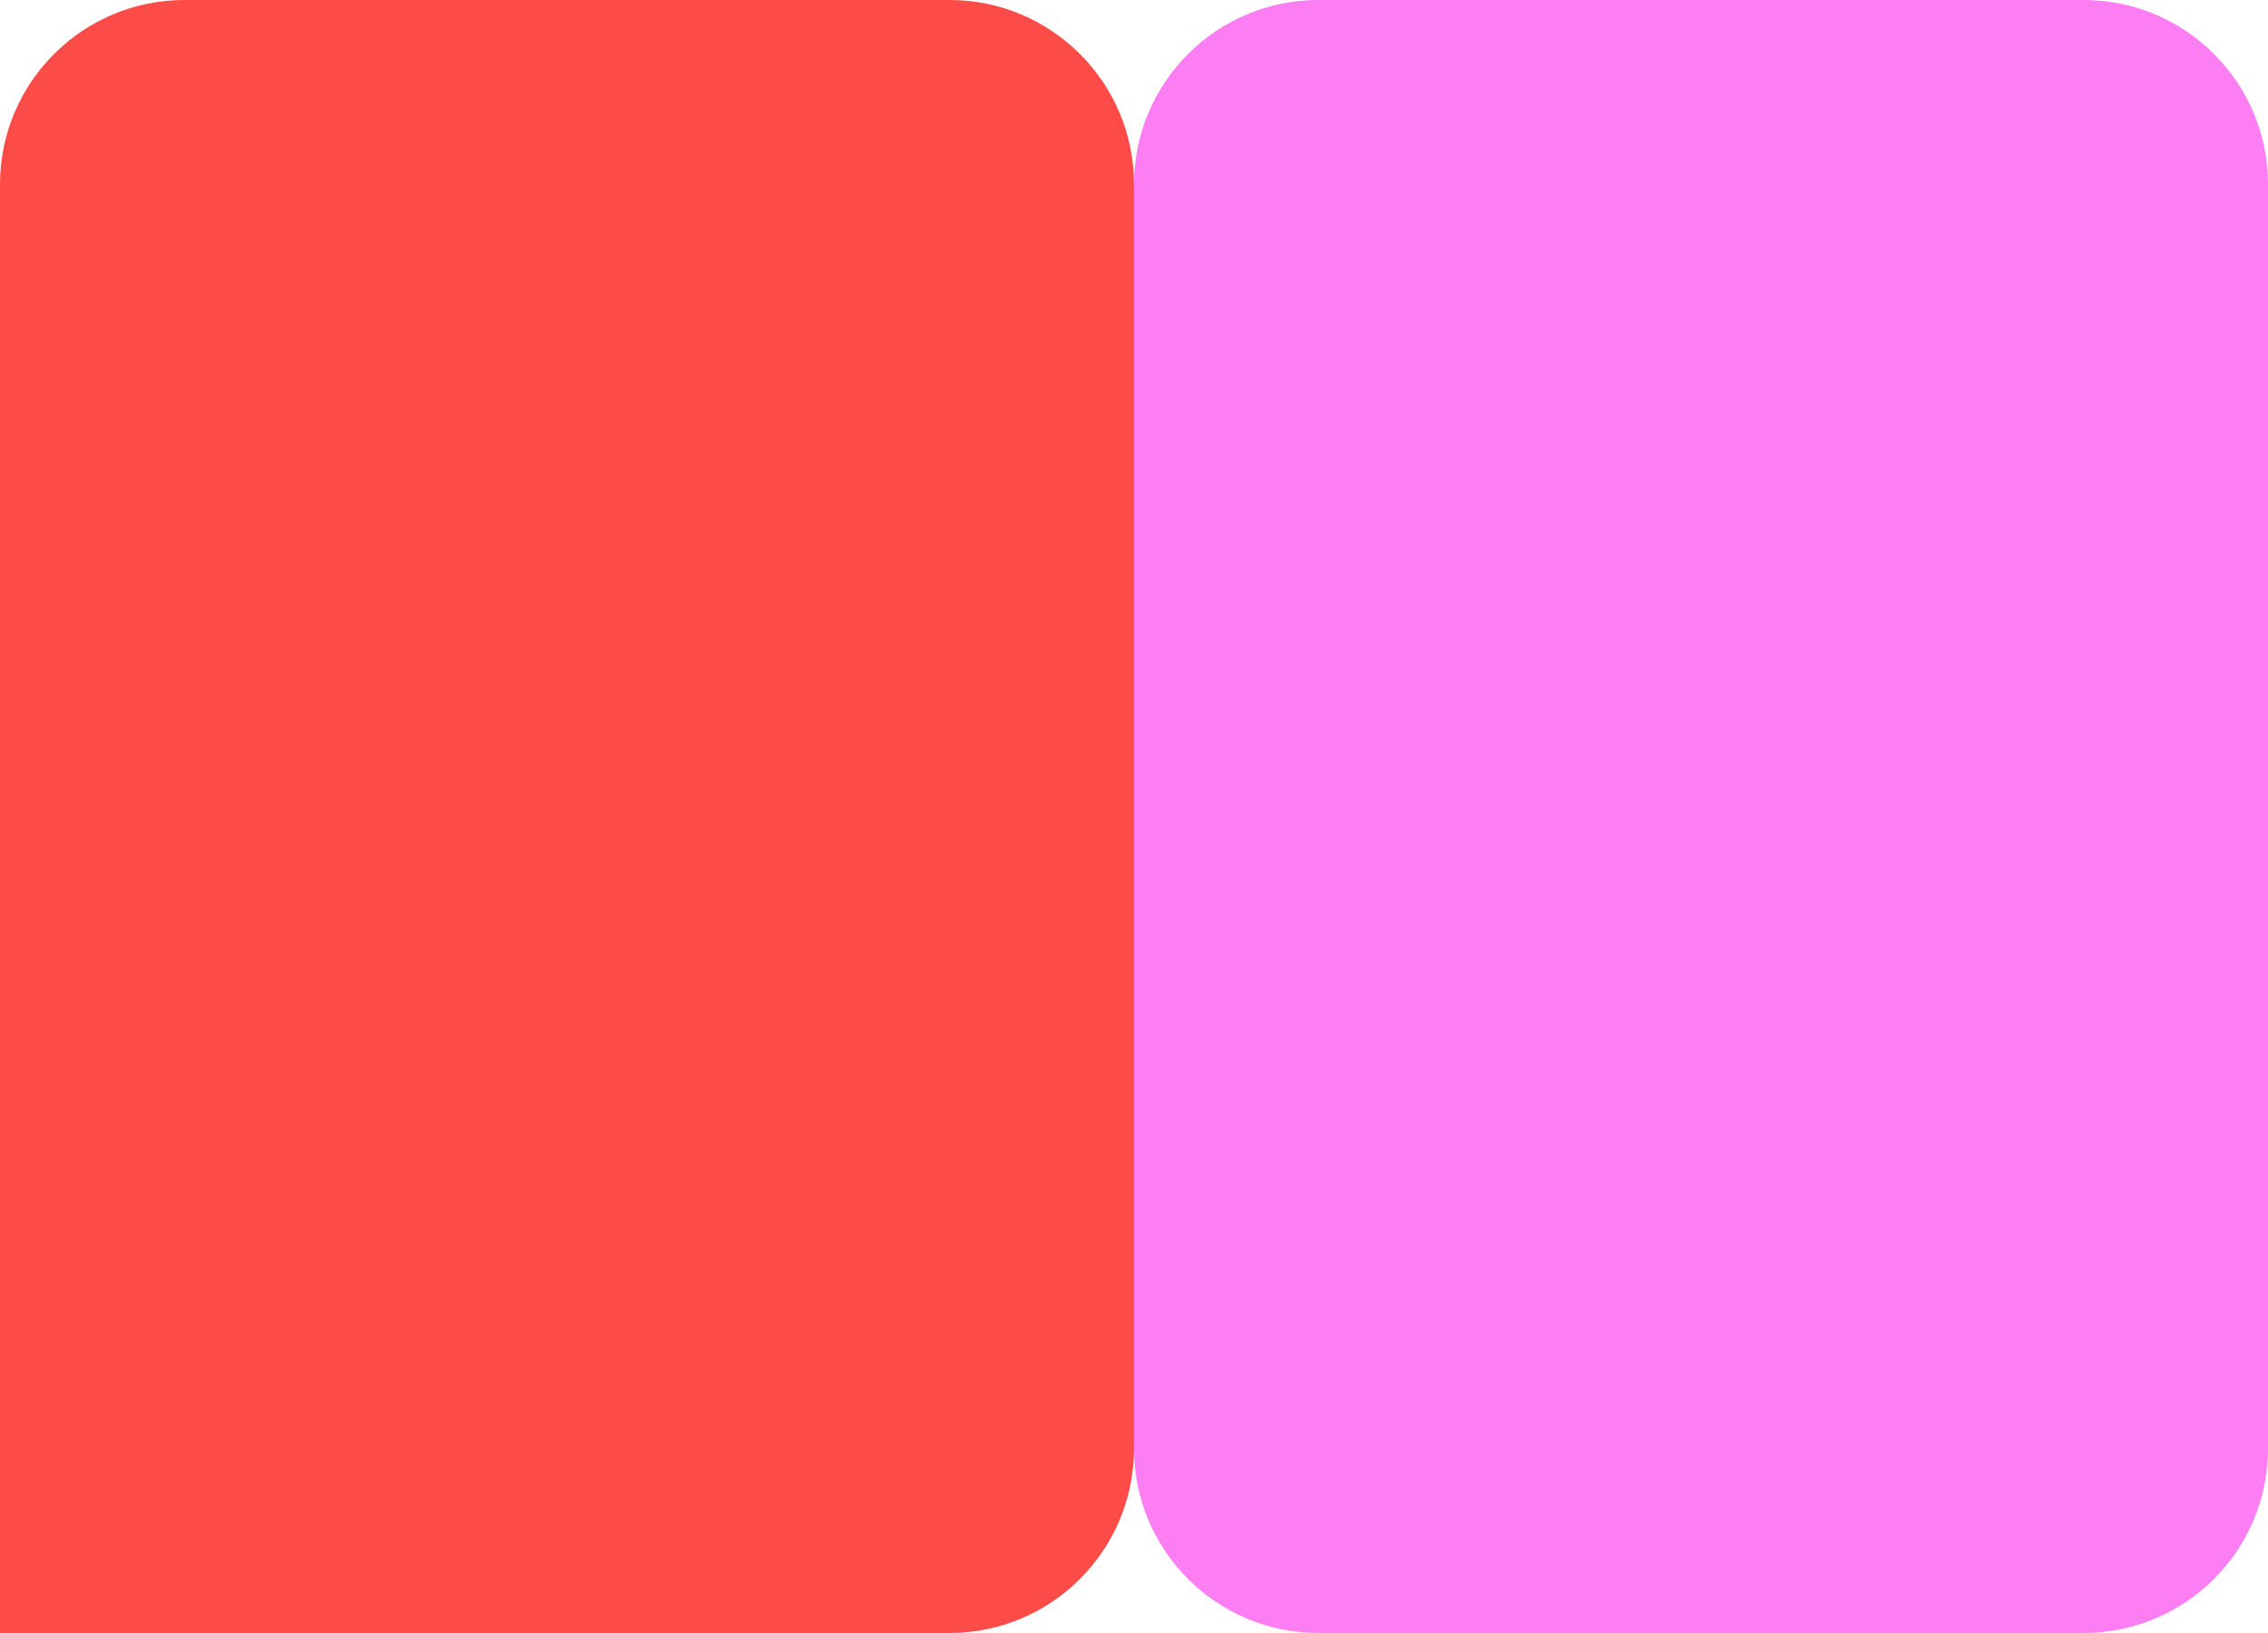
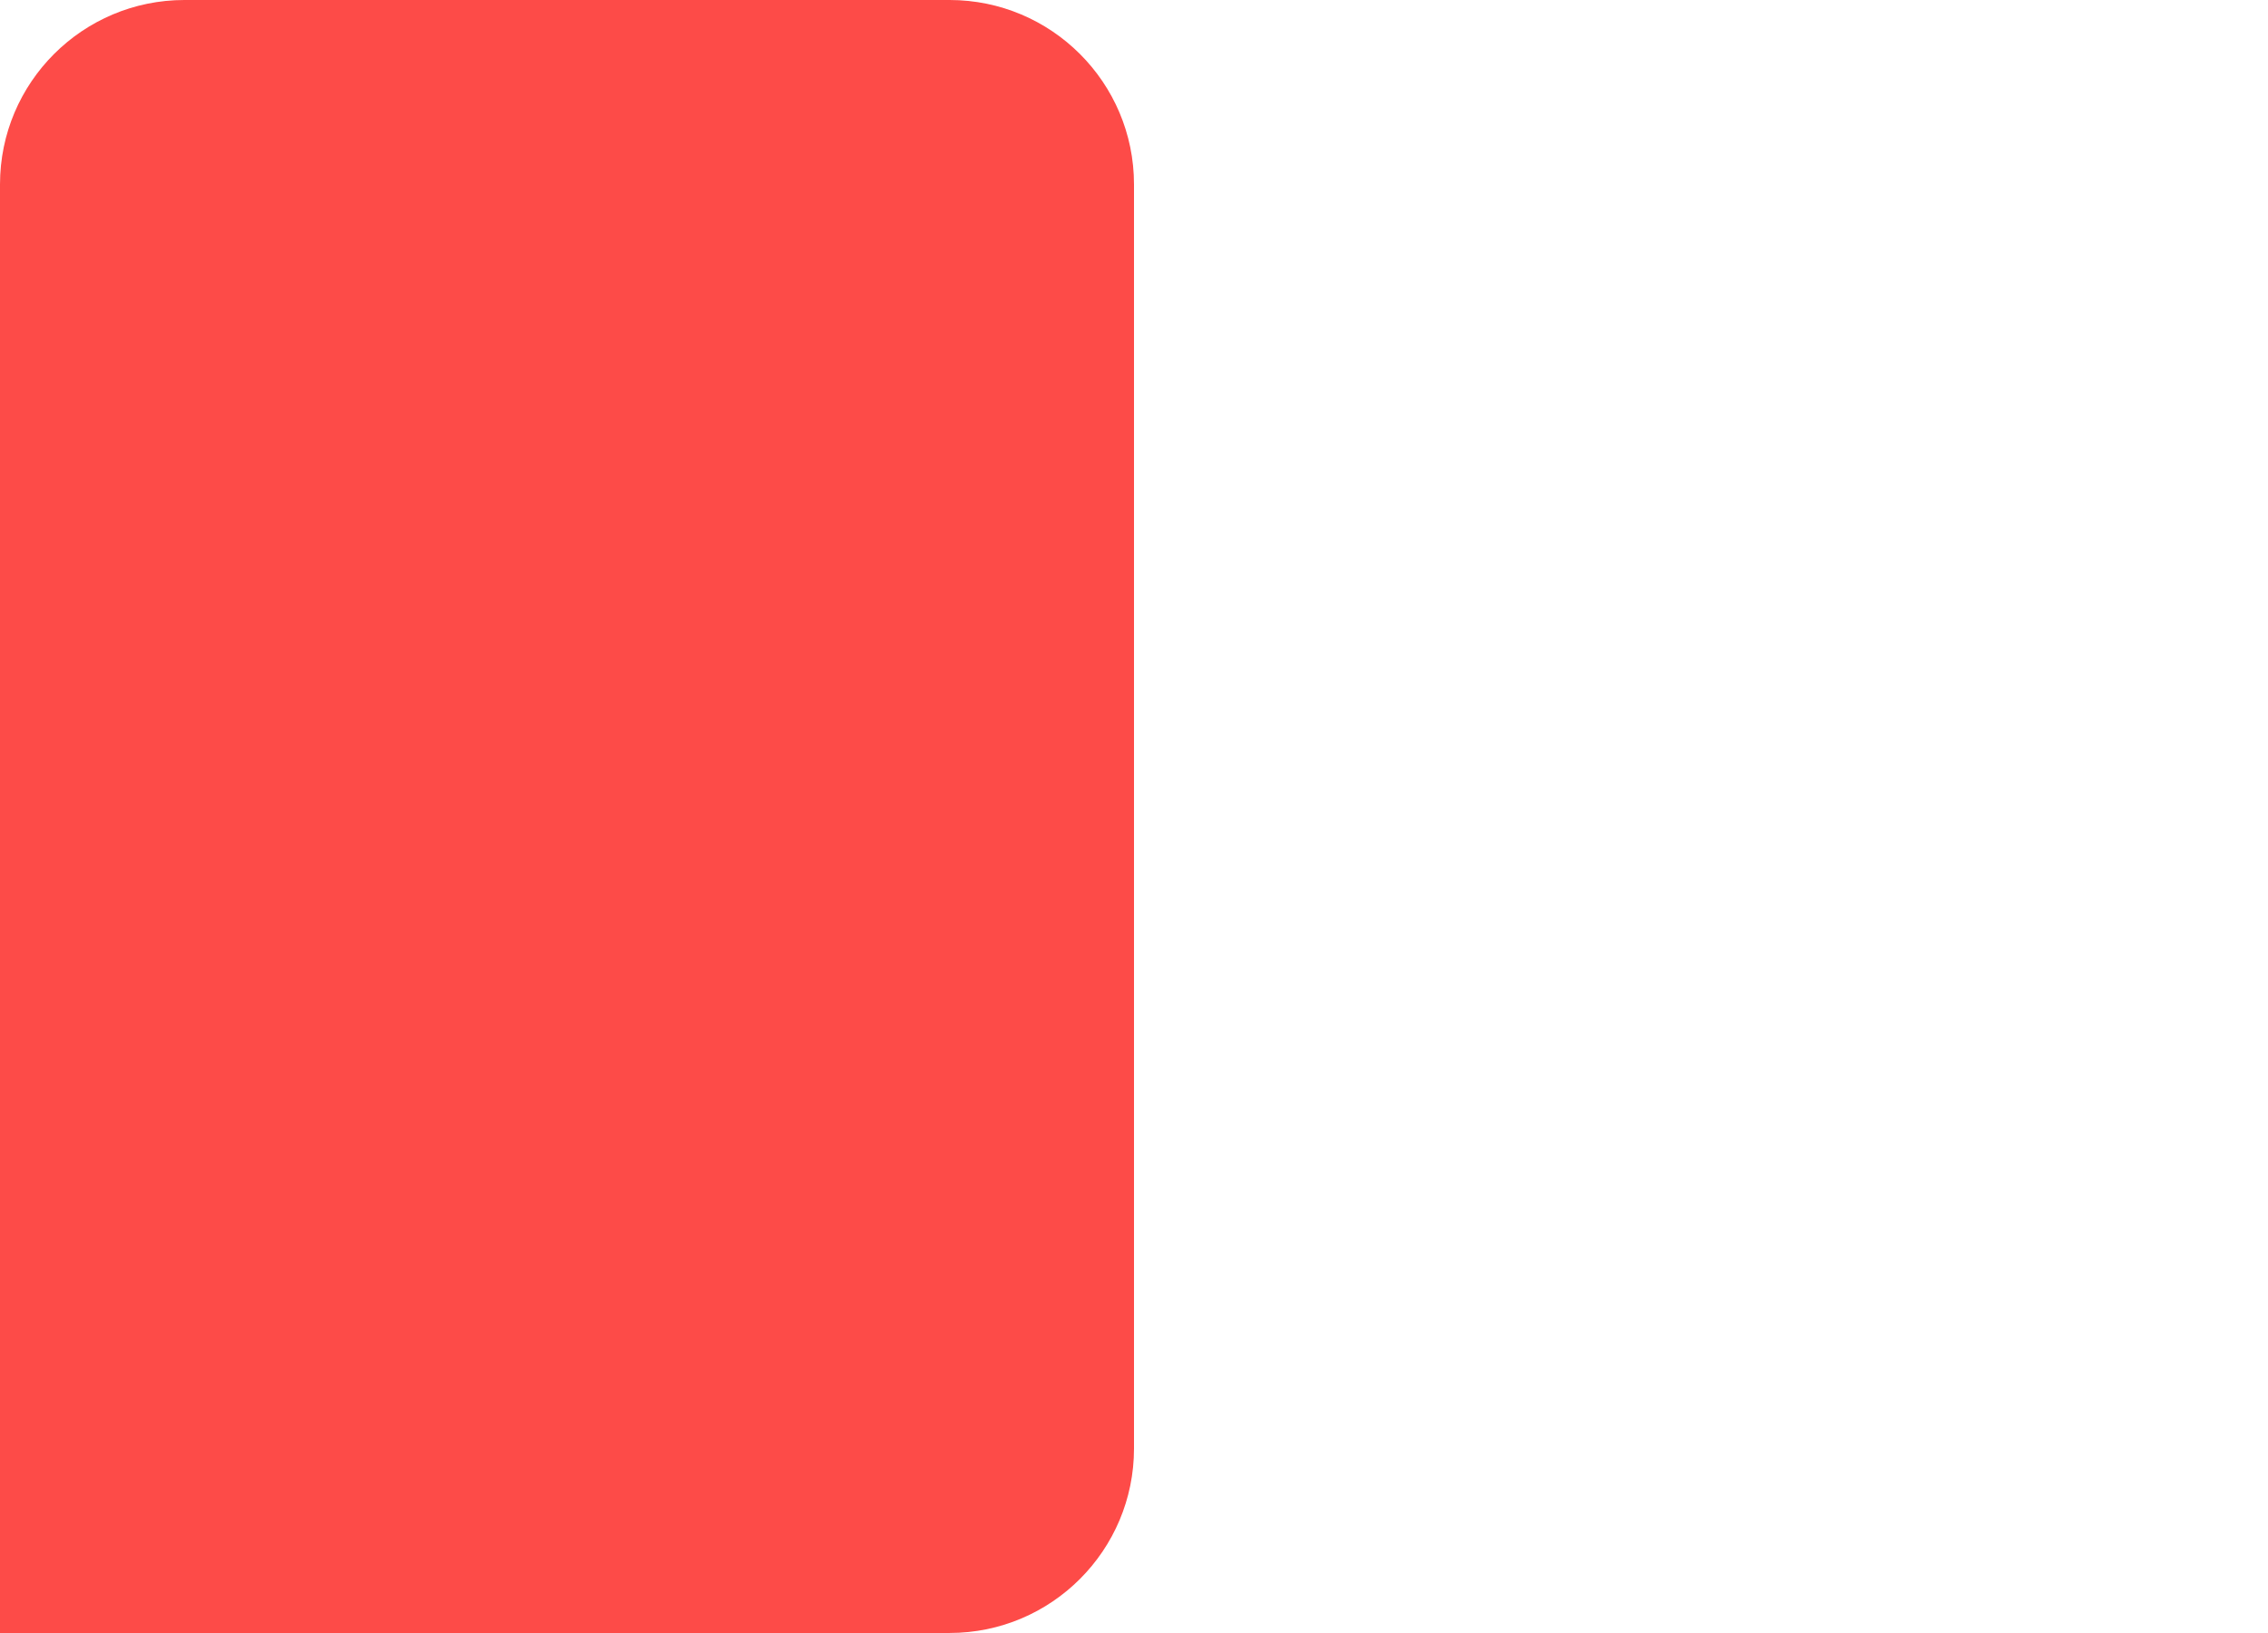
<svg xmlns="http://www.w3.org/2000/svg" width="1200" height="864" viewBox="0 0 1200 864" fill="none">
  <path d="M502.413 0H97.587C43.789 0 0 43.61 0 97.587V863.986H502.413C556.39 863.986 600 820.197 600 766.399V97.587C600 43.61 556.211 0 502.413 0Z" fill="#FD4B48" />
-   <path d="M1102.41 0H697.587C643.691 0 600 43.691 600 97.587V766.399C600 820.294 643.691 863.986 697.587 863.986H1102.41C1156.31 863.986 1200 820.294 1200 766.399V97.587C1200 43.691 1156.31 0 1102.41 0Z" fill="#FD7DF3" />
</svg>